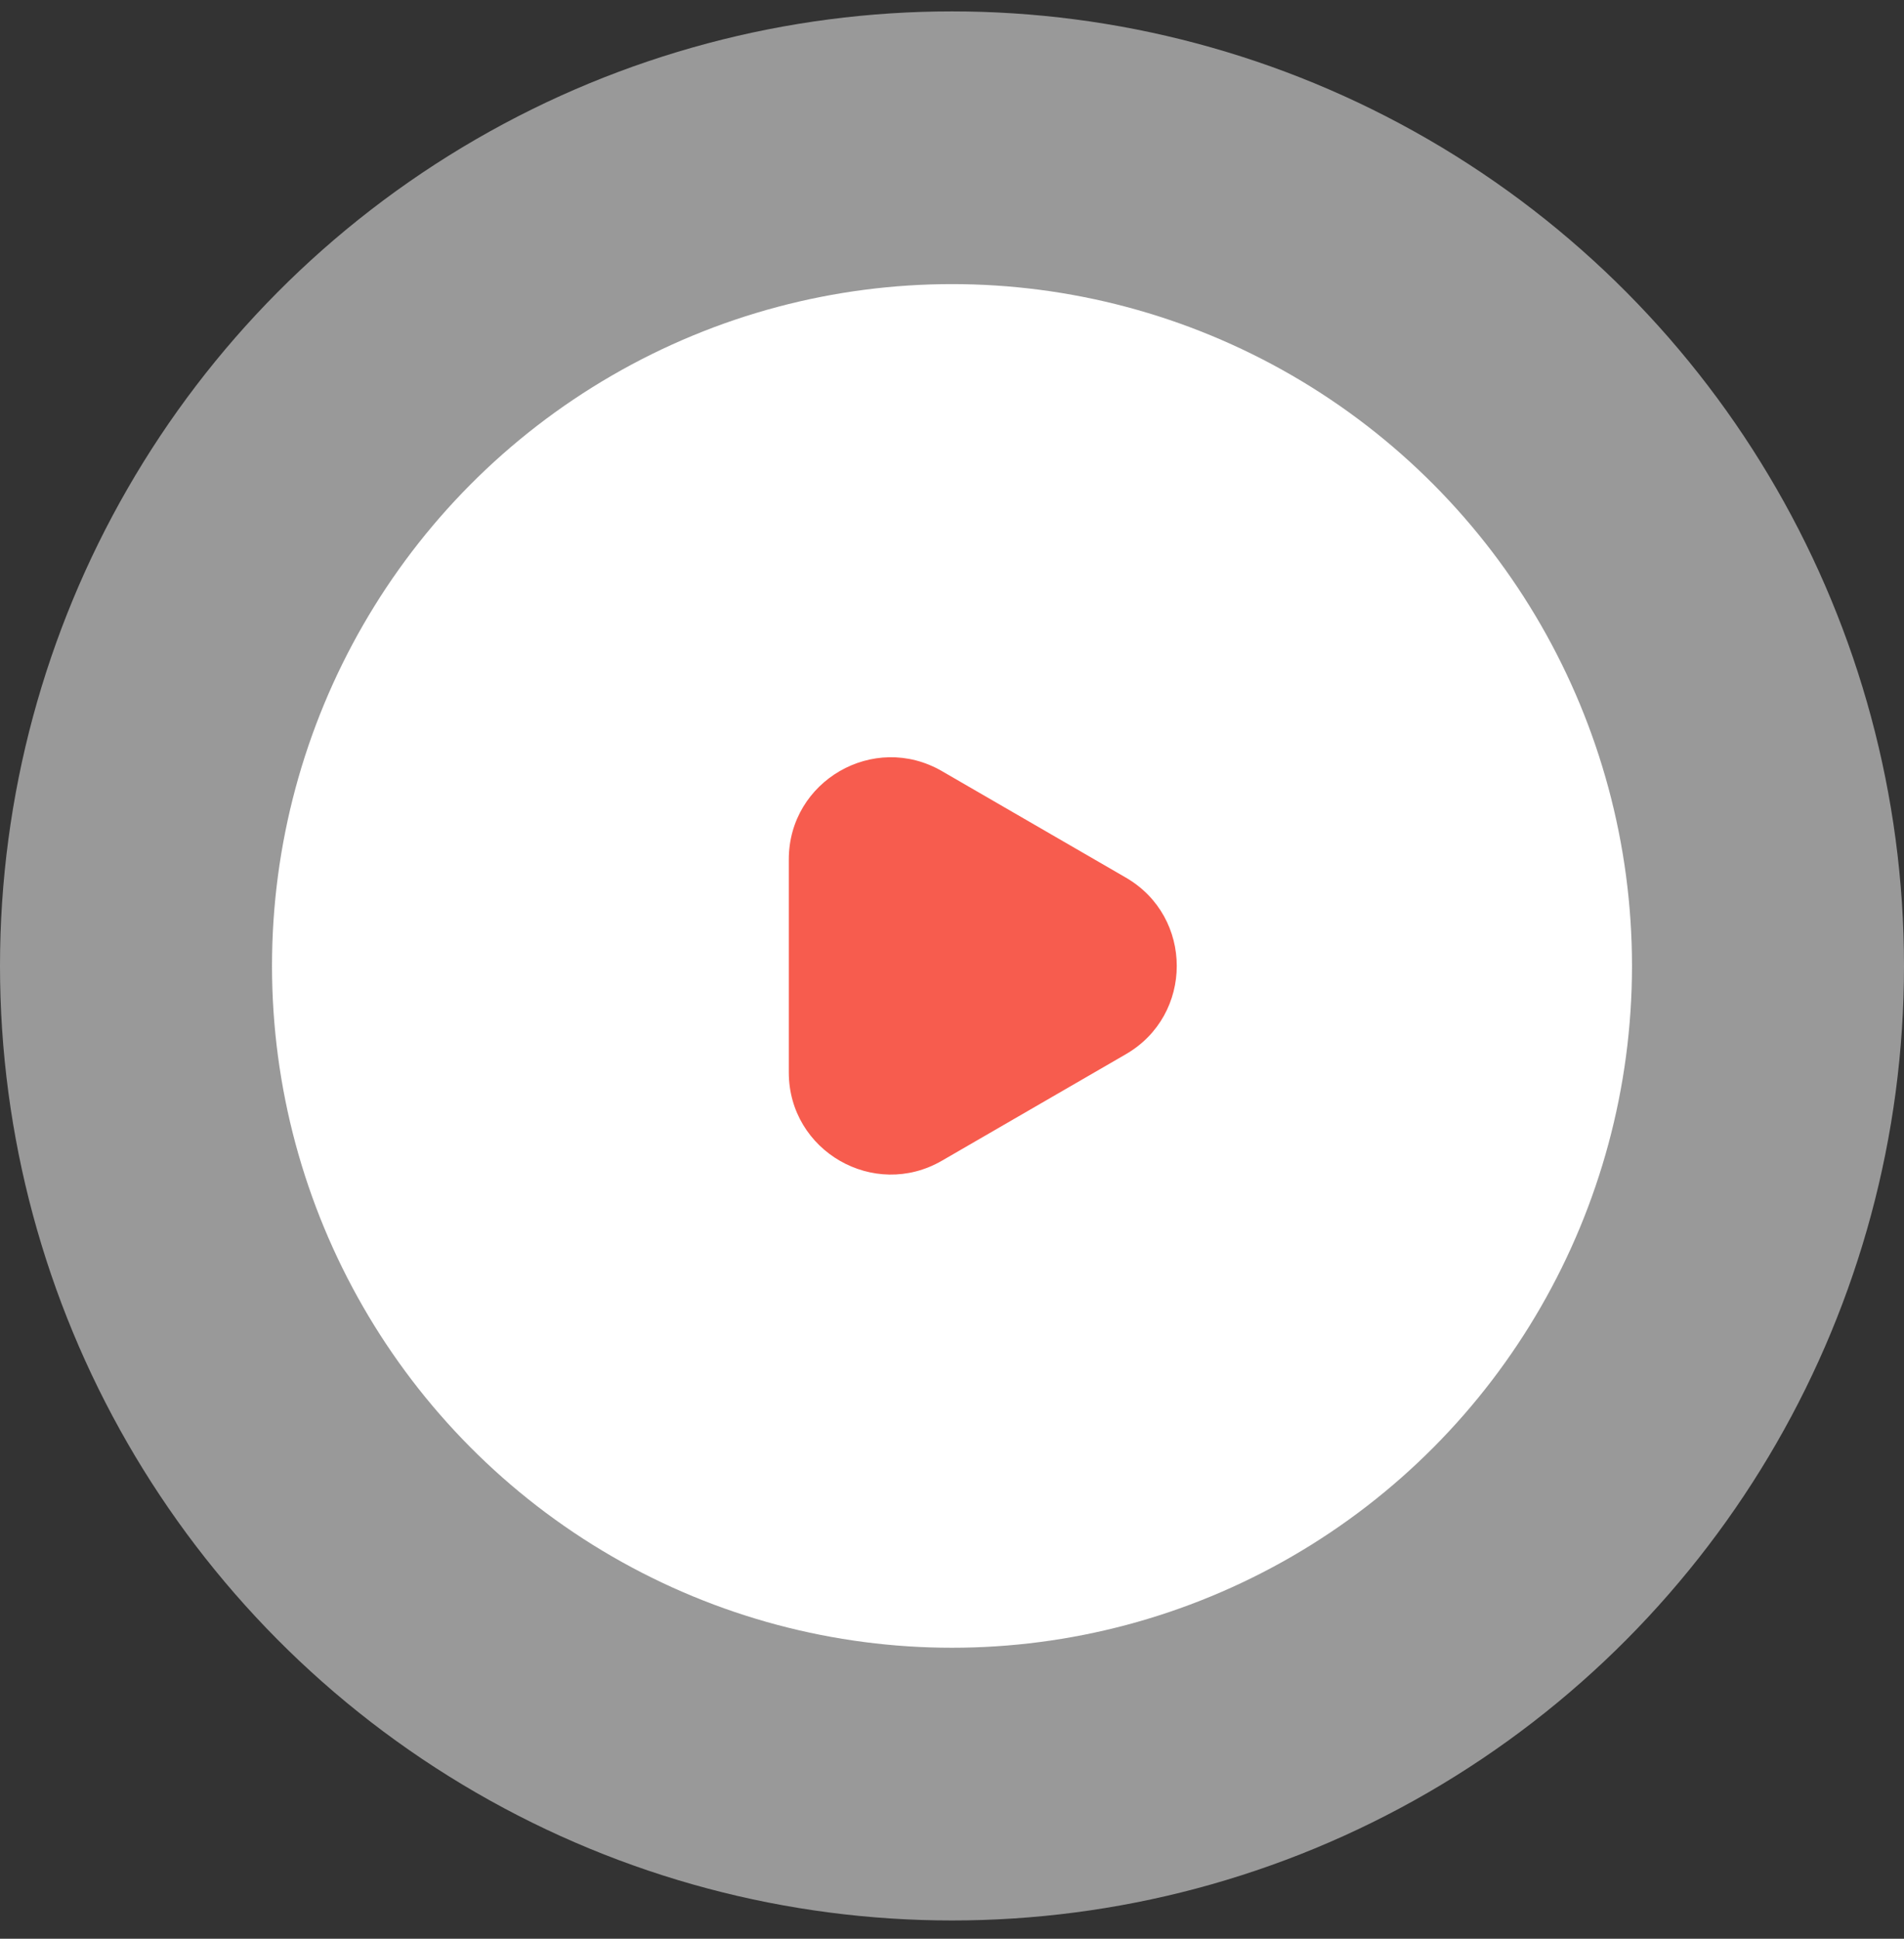
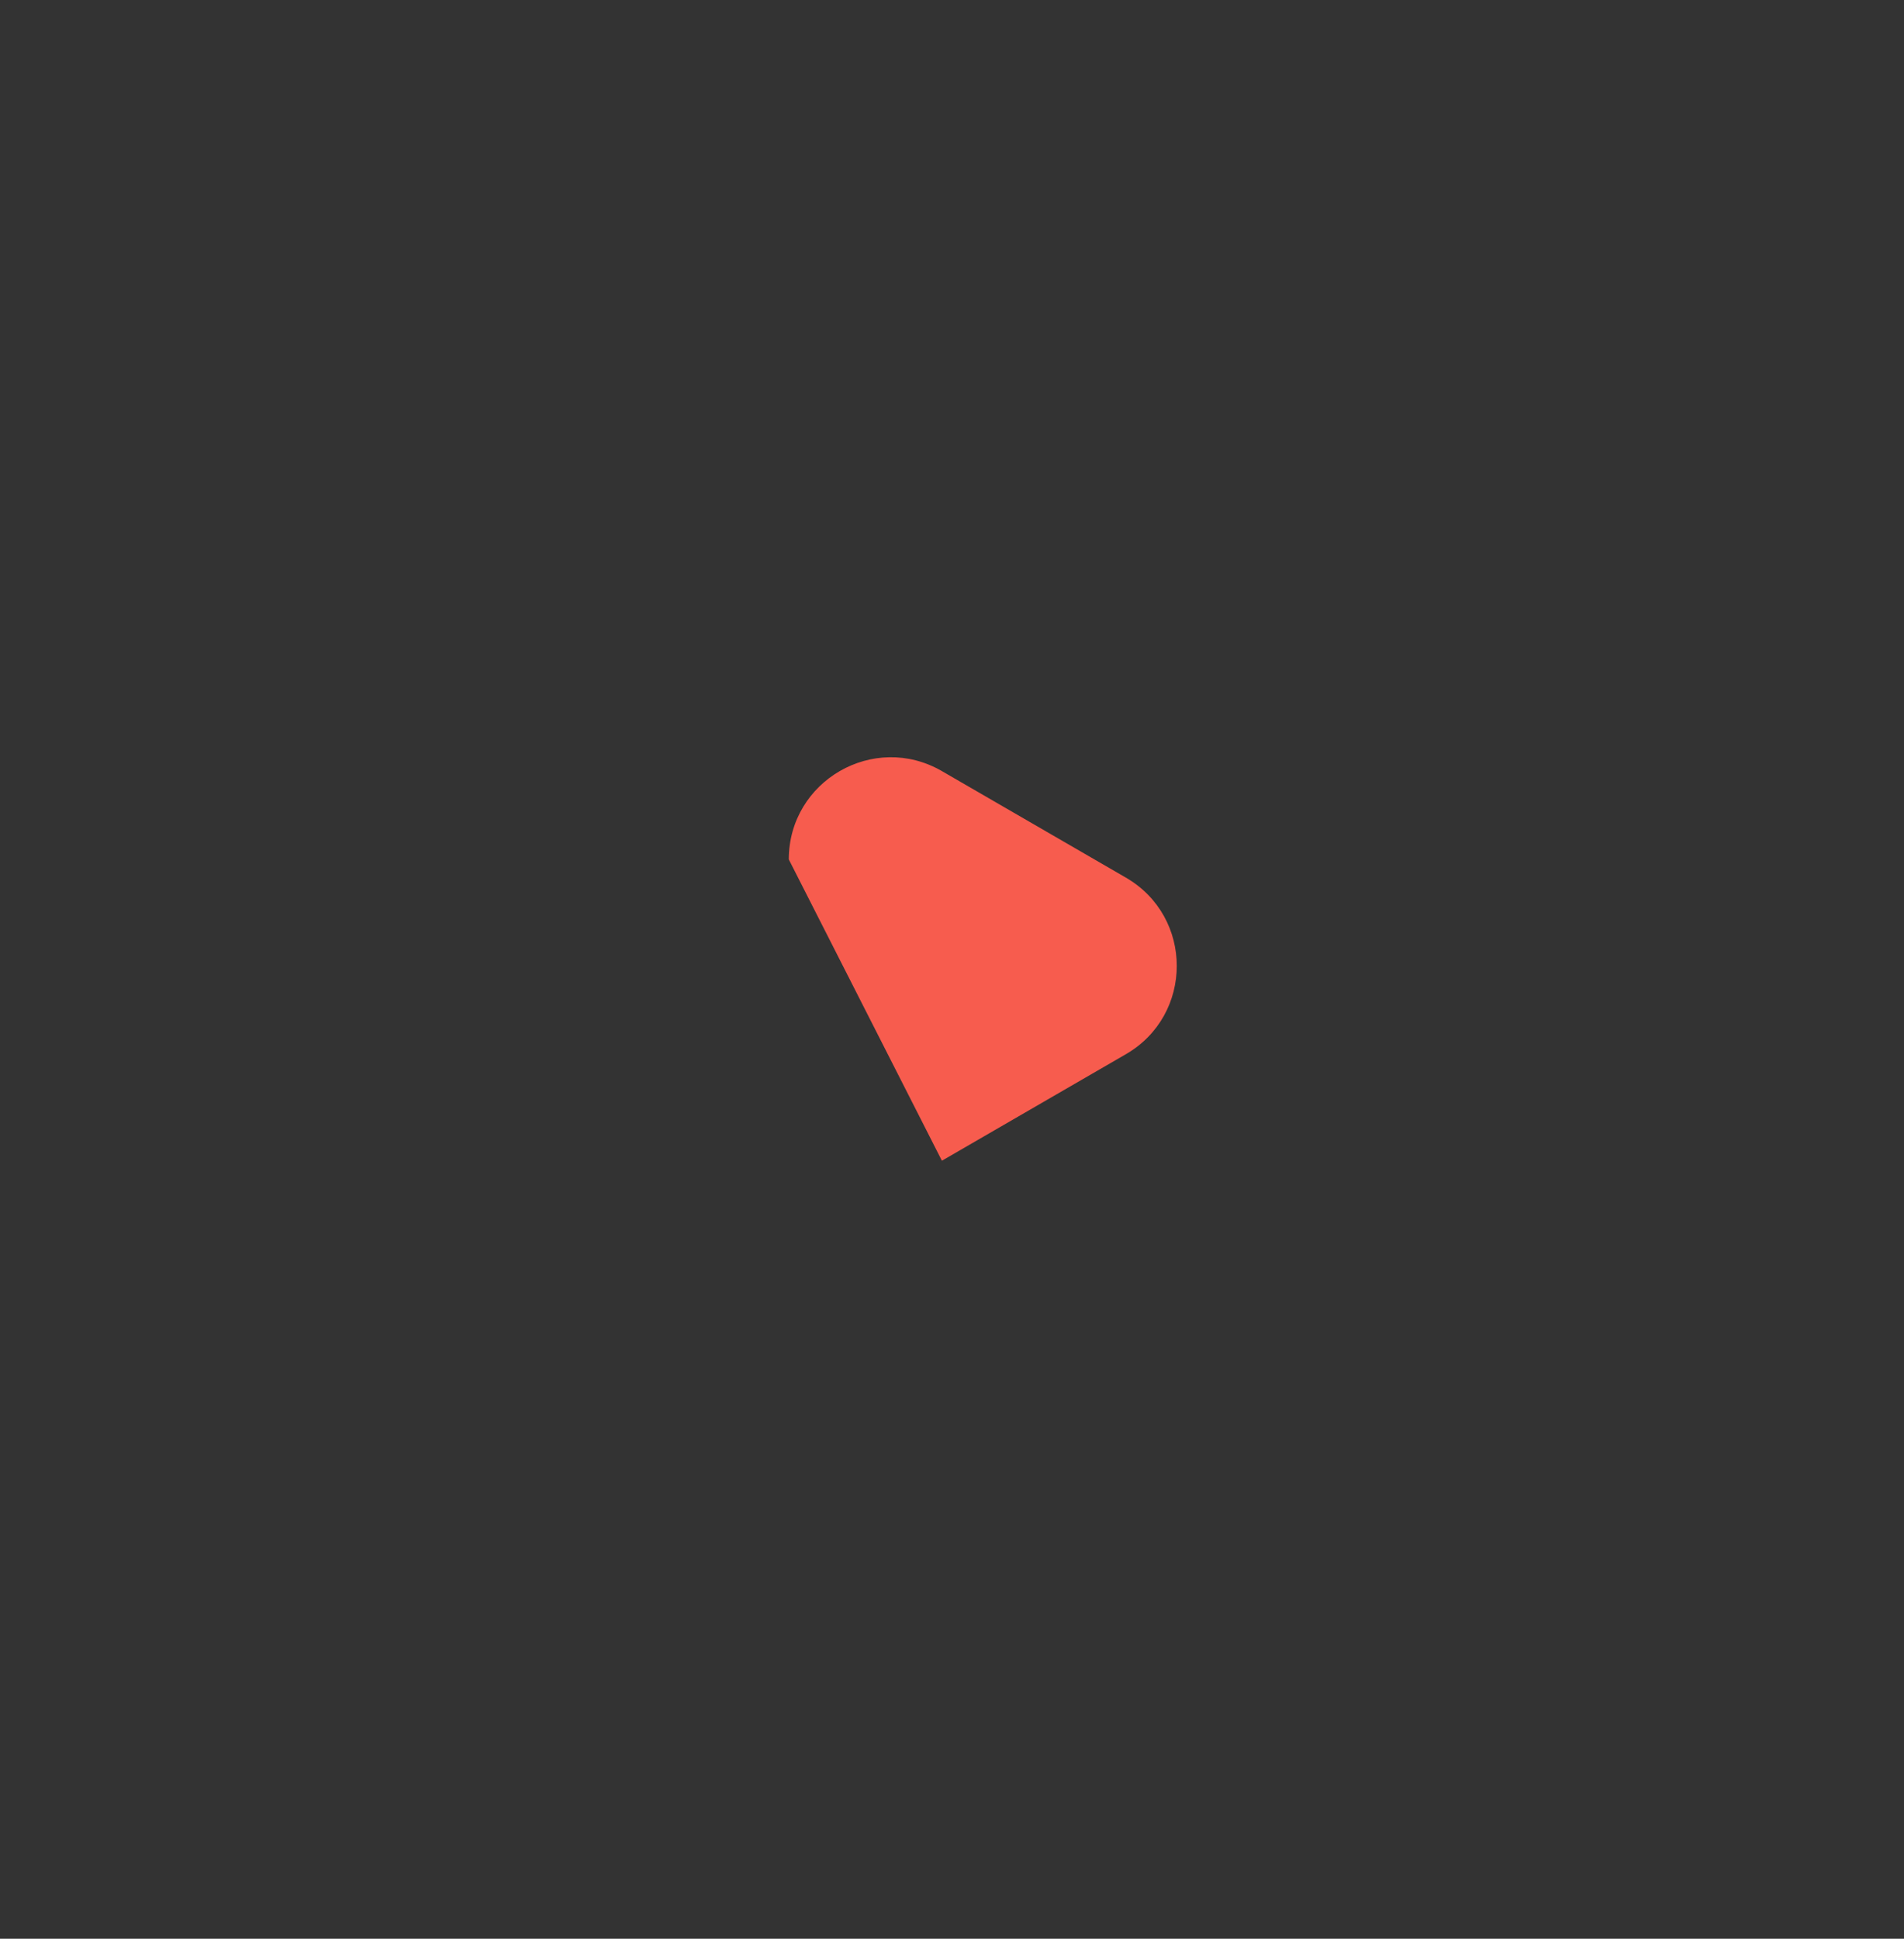
<svg xmlns="http://www.w3.org/2000/svg" fill="none" height="57" viewBox="0 0 56 57" width="56">
  <rect x="0" y="0" width="56" height="57" fill="#333333" stroke="none" />
-   <ellipse cx="28" cy="28.399" fill="white" opacity="0.5" rx="28" ry="28.064" />
-   <ellipse cx="28" cy="28.399" fill="white" rx="20" ry="20.046" />
-   <path d="M33.113 25.802C35.11 26.957 35.11 29.84 33.113 30.995L27.703 34.126C25.703 35.283 23.2 33.84 23.2 31.529L23.2 25.268C23.2 22.957 25.703 21.514 27.703 22.671L33.113 25.802Z" fill="#F75C4E" />
+   <path d="M33.113 25.802C35.11 26.957 35.11 29.84 33.113 30.995L27.703 34.126L23.2 25.268C23.2 22.957 25.703 21.514 27.703 22.671L33.113 25.802Z" fill="#F75C4E" />
</svg>